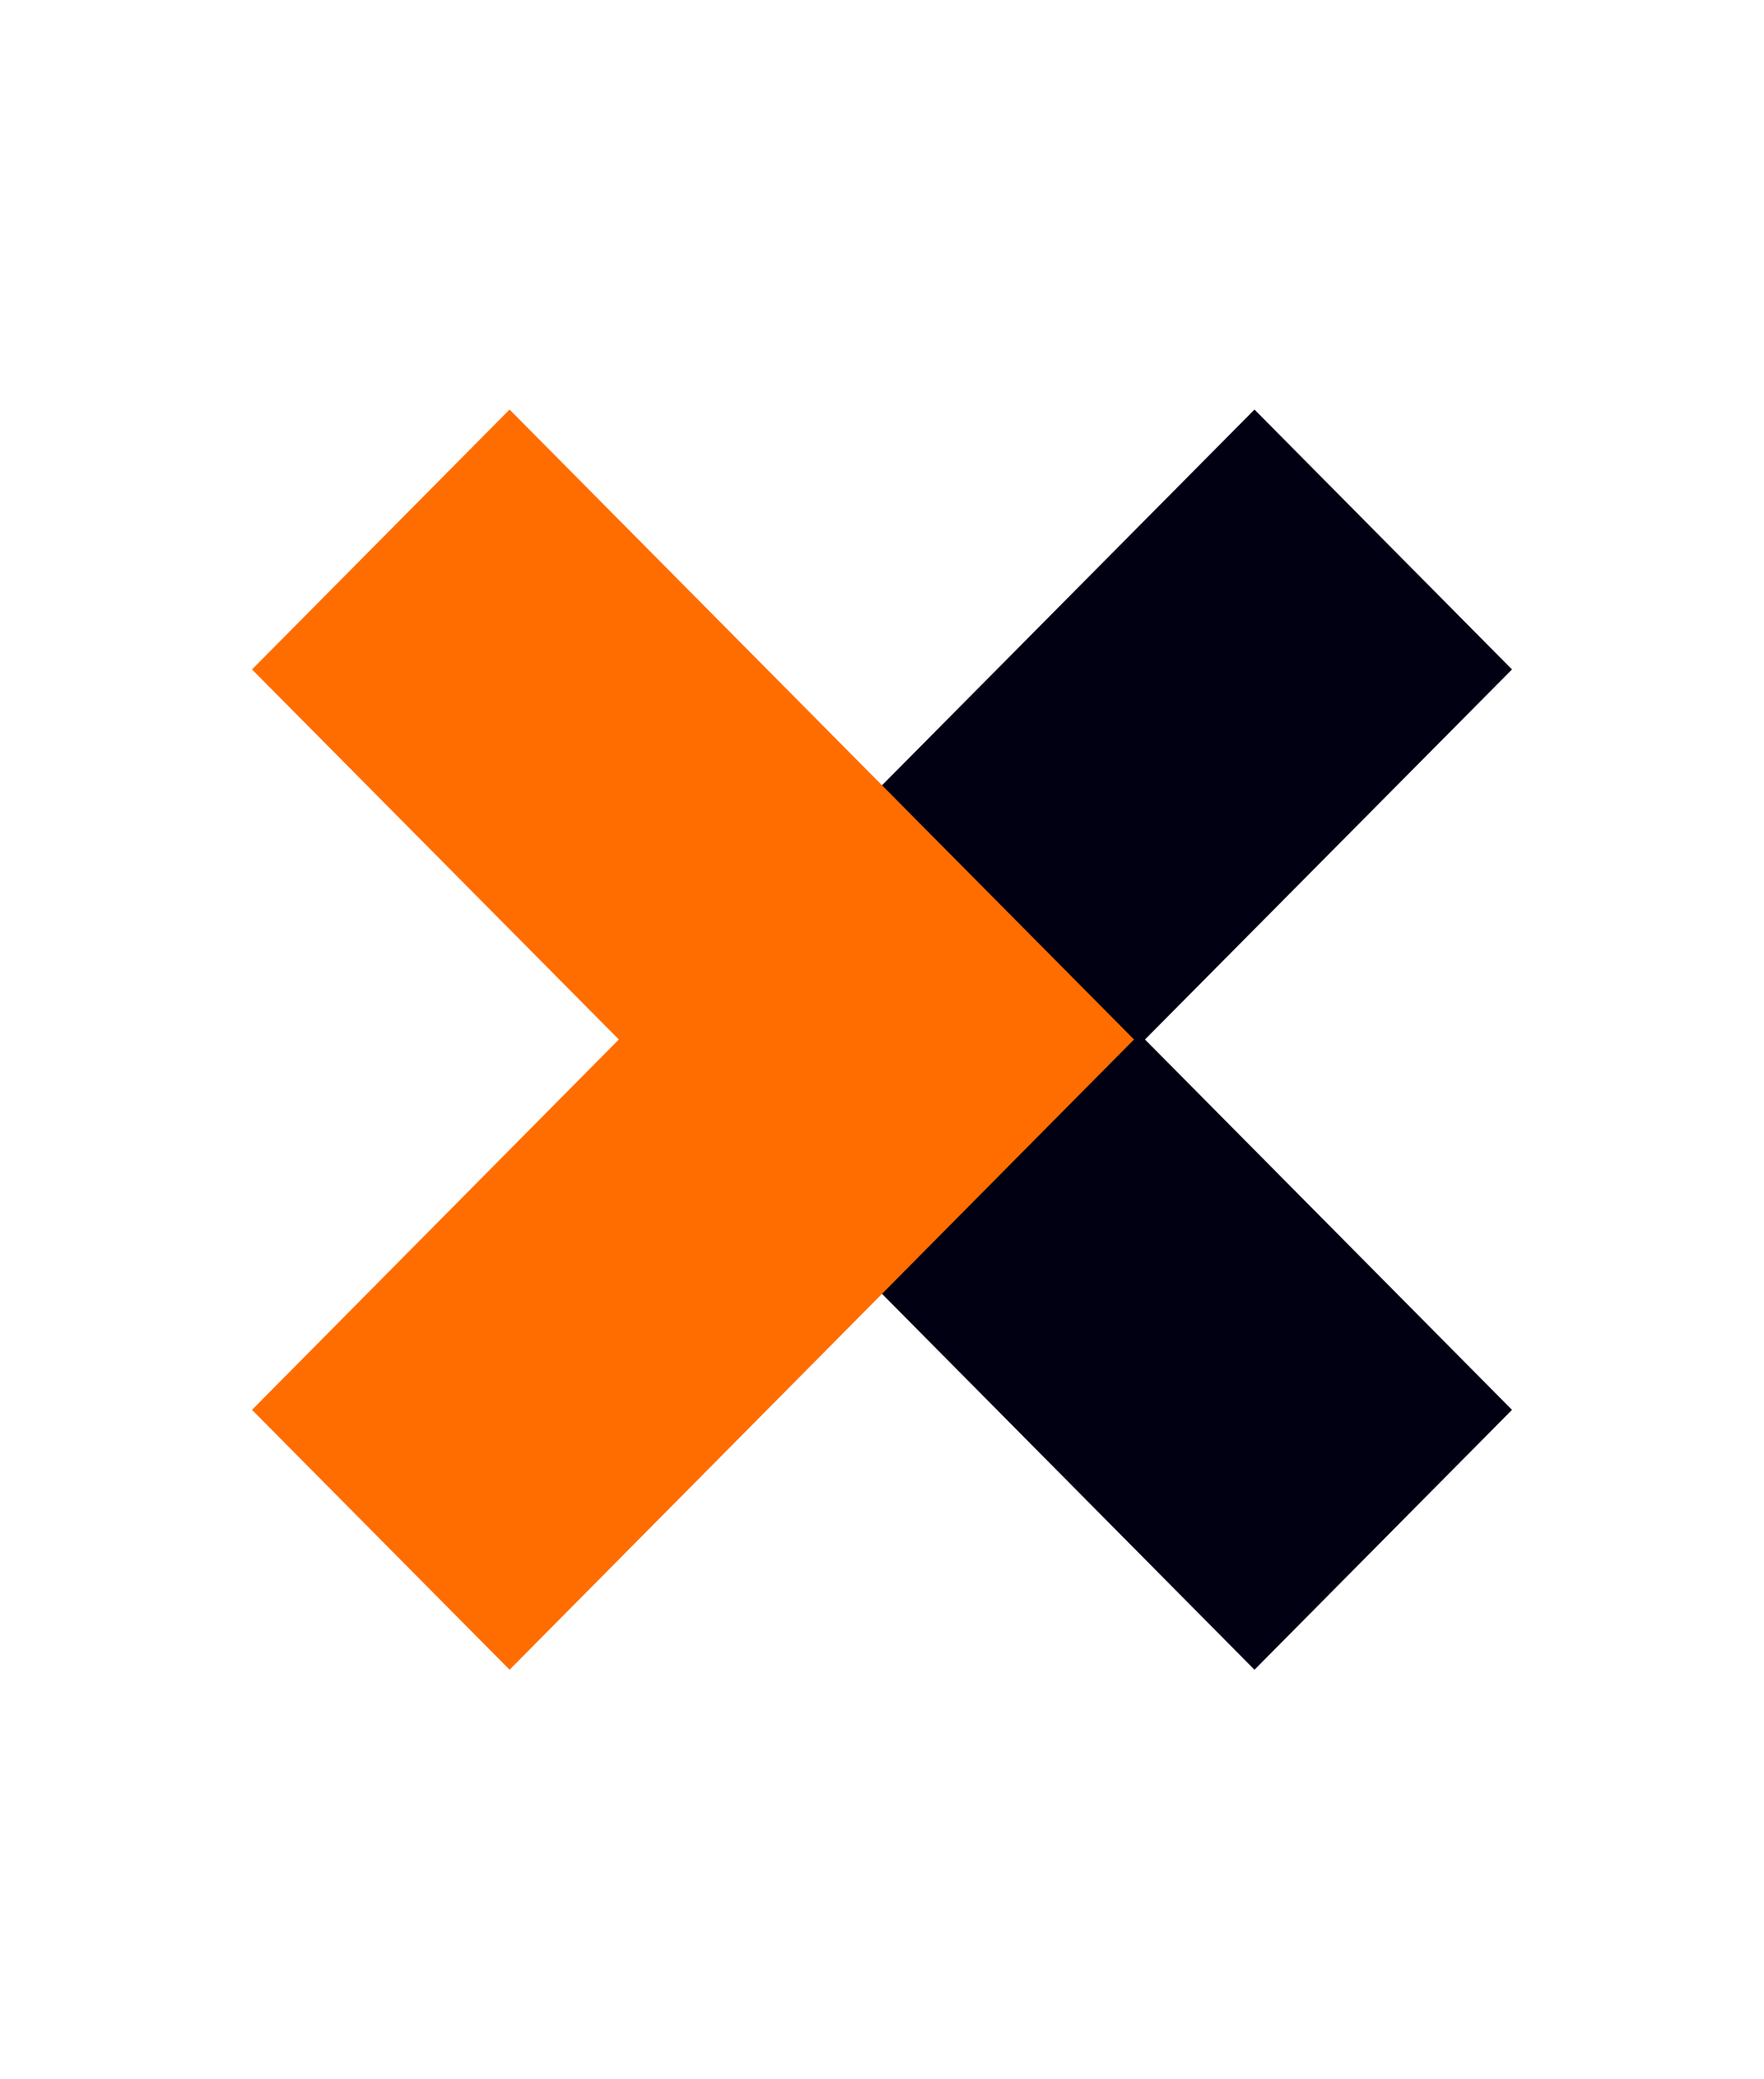
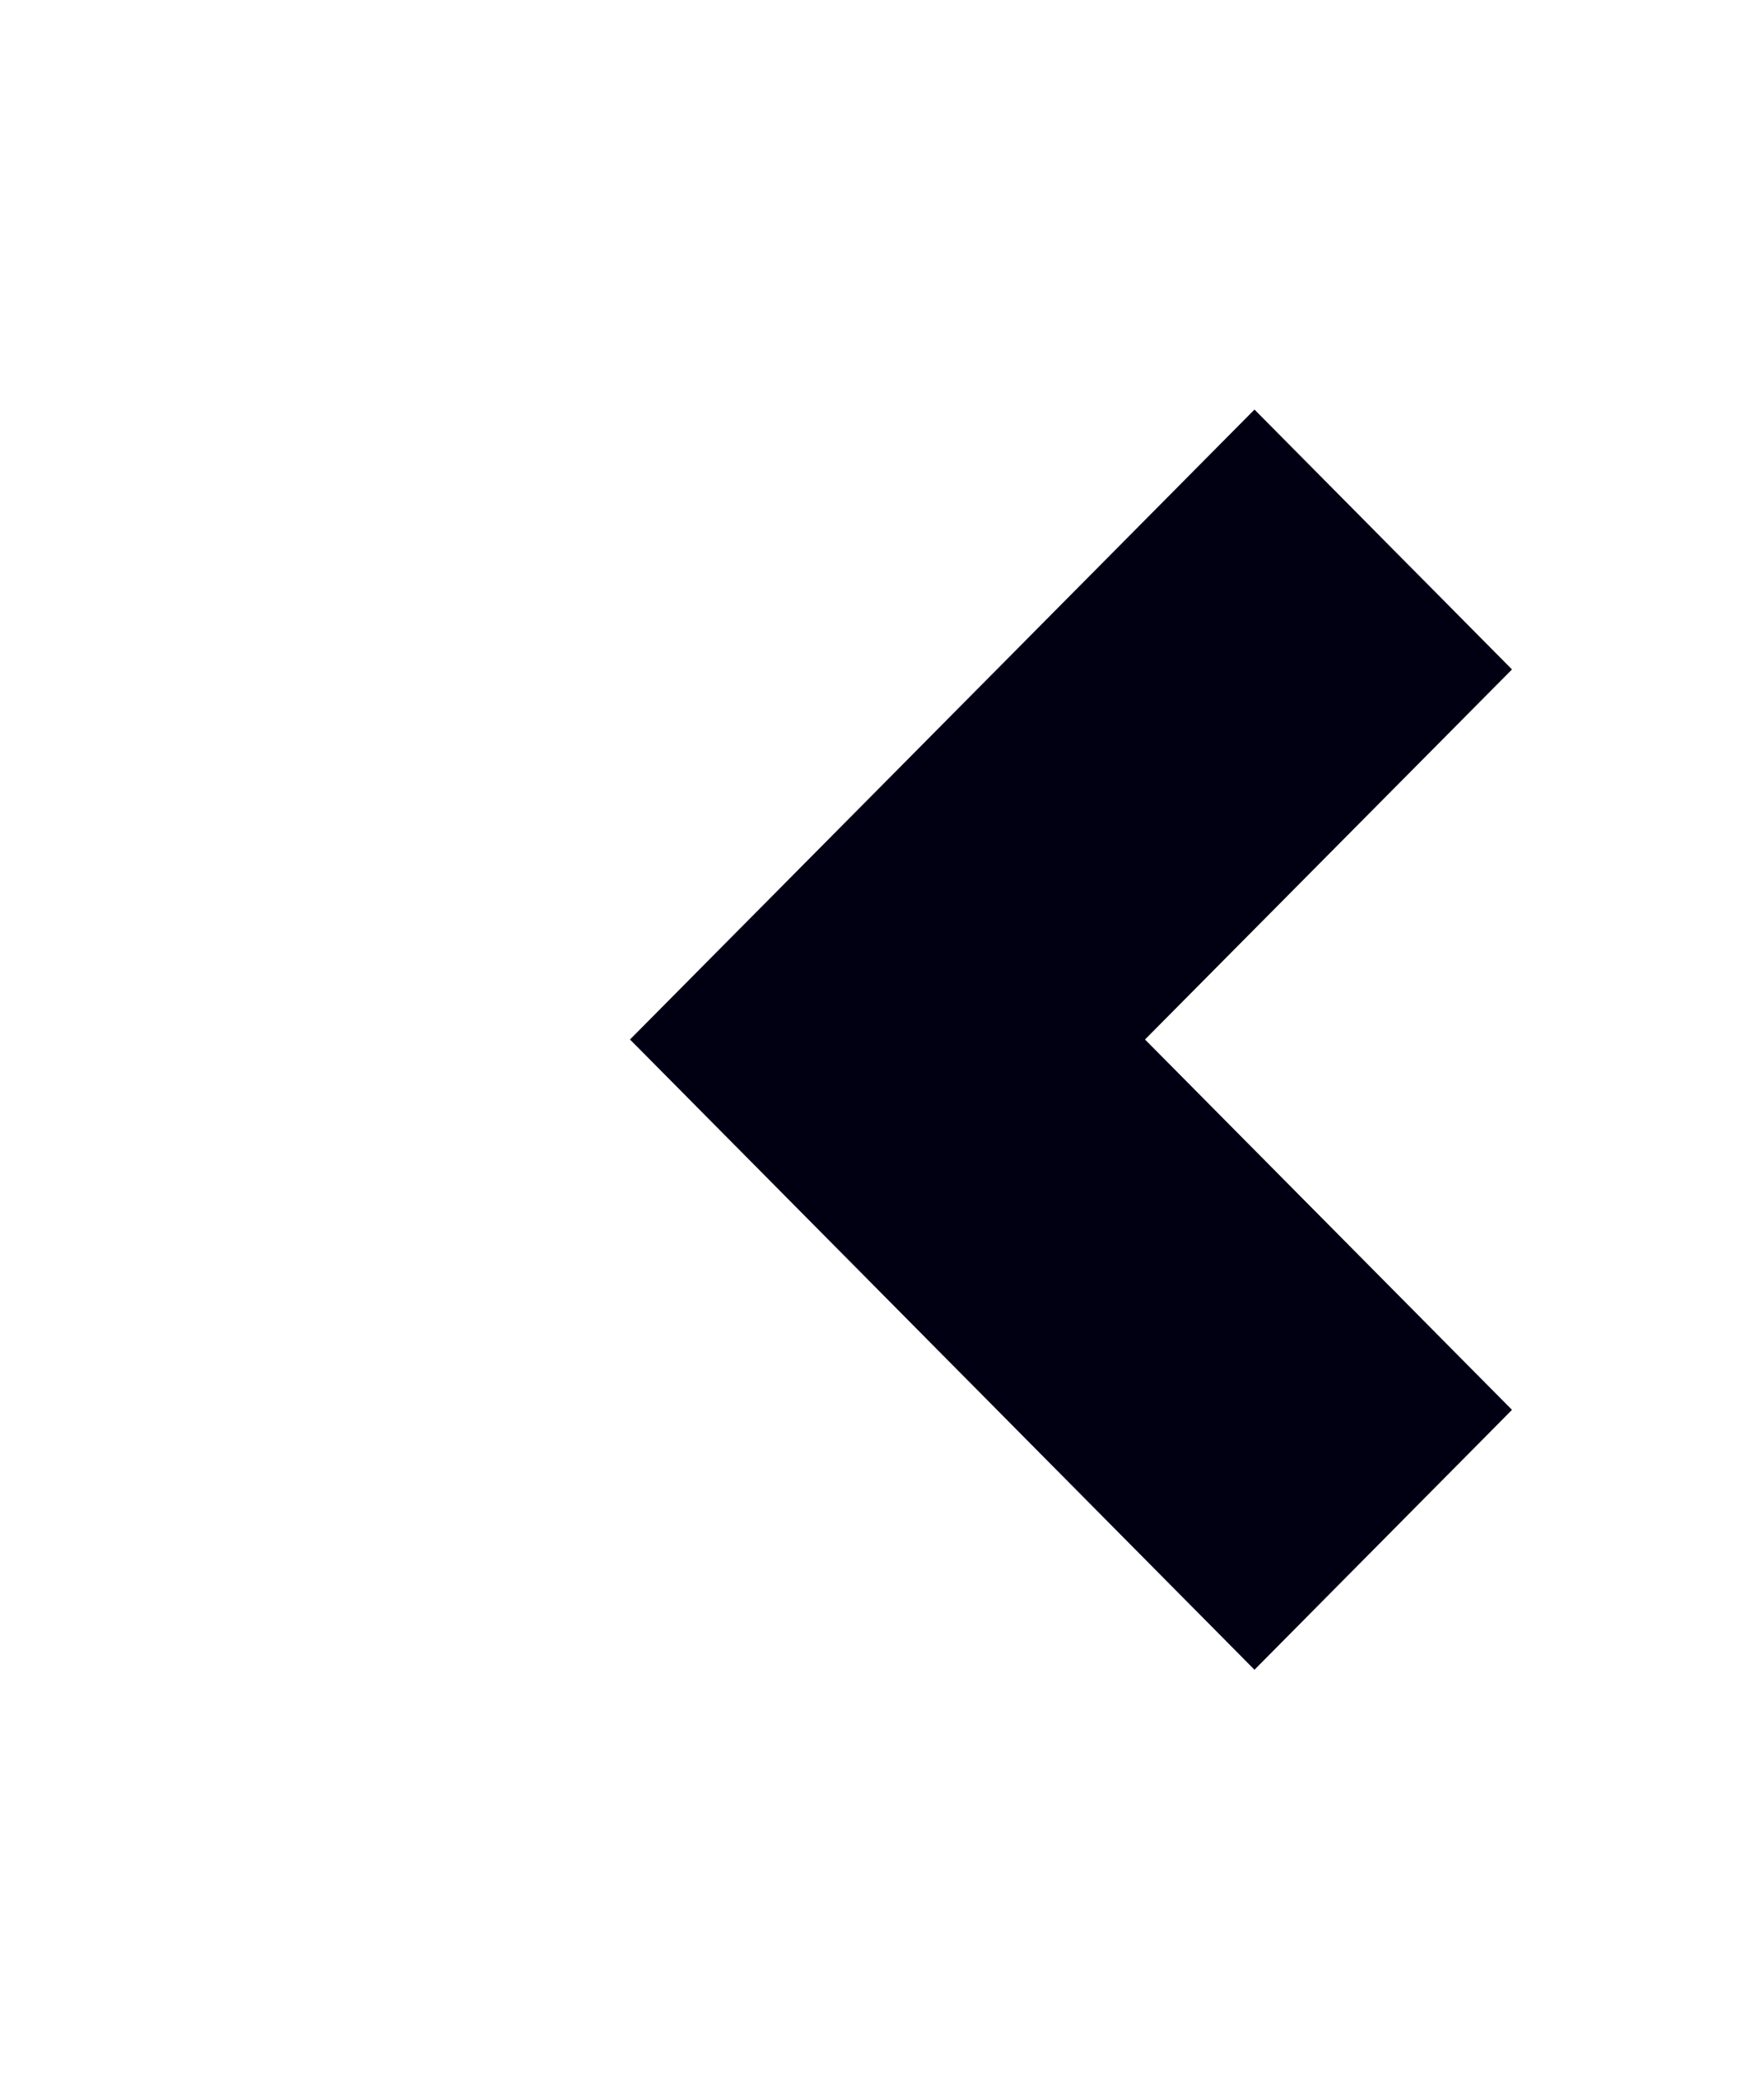
<svg xmlns="http://www.w3.org/2000/svg" width="56" height="66" viewBox="0 0 56 66" fill="none">
-   <rect width="56" height="66" fill="white" />
  <path d="M36.349 32.995L48 44.751L39.825 53L20 32.995L39.825 13L48 21.249L36.349 32.995Z" fill="#000012" />
-   <path d="M36 32.995L16.177 53L8 44.751L19.645 32.995L8 21.249L16.177 13L36 32.995Z" fill="#FF6D00" />
</svg>